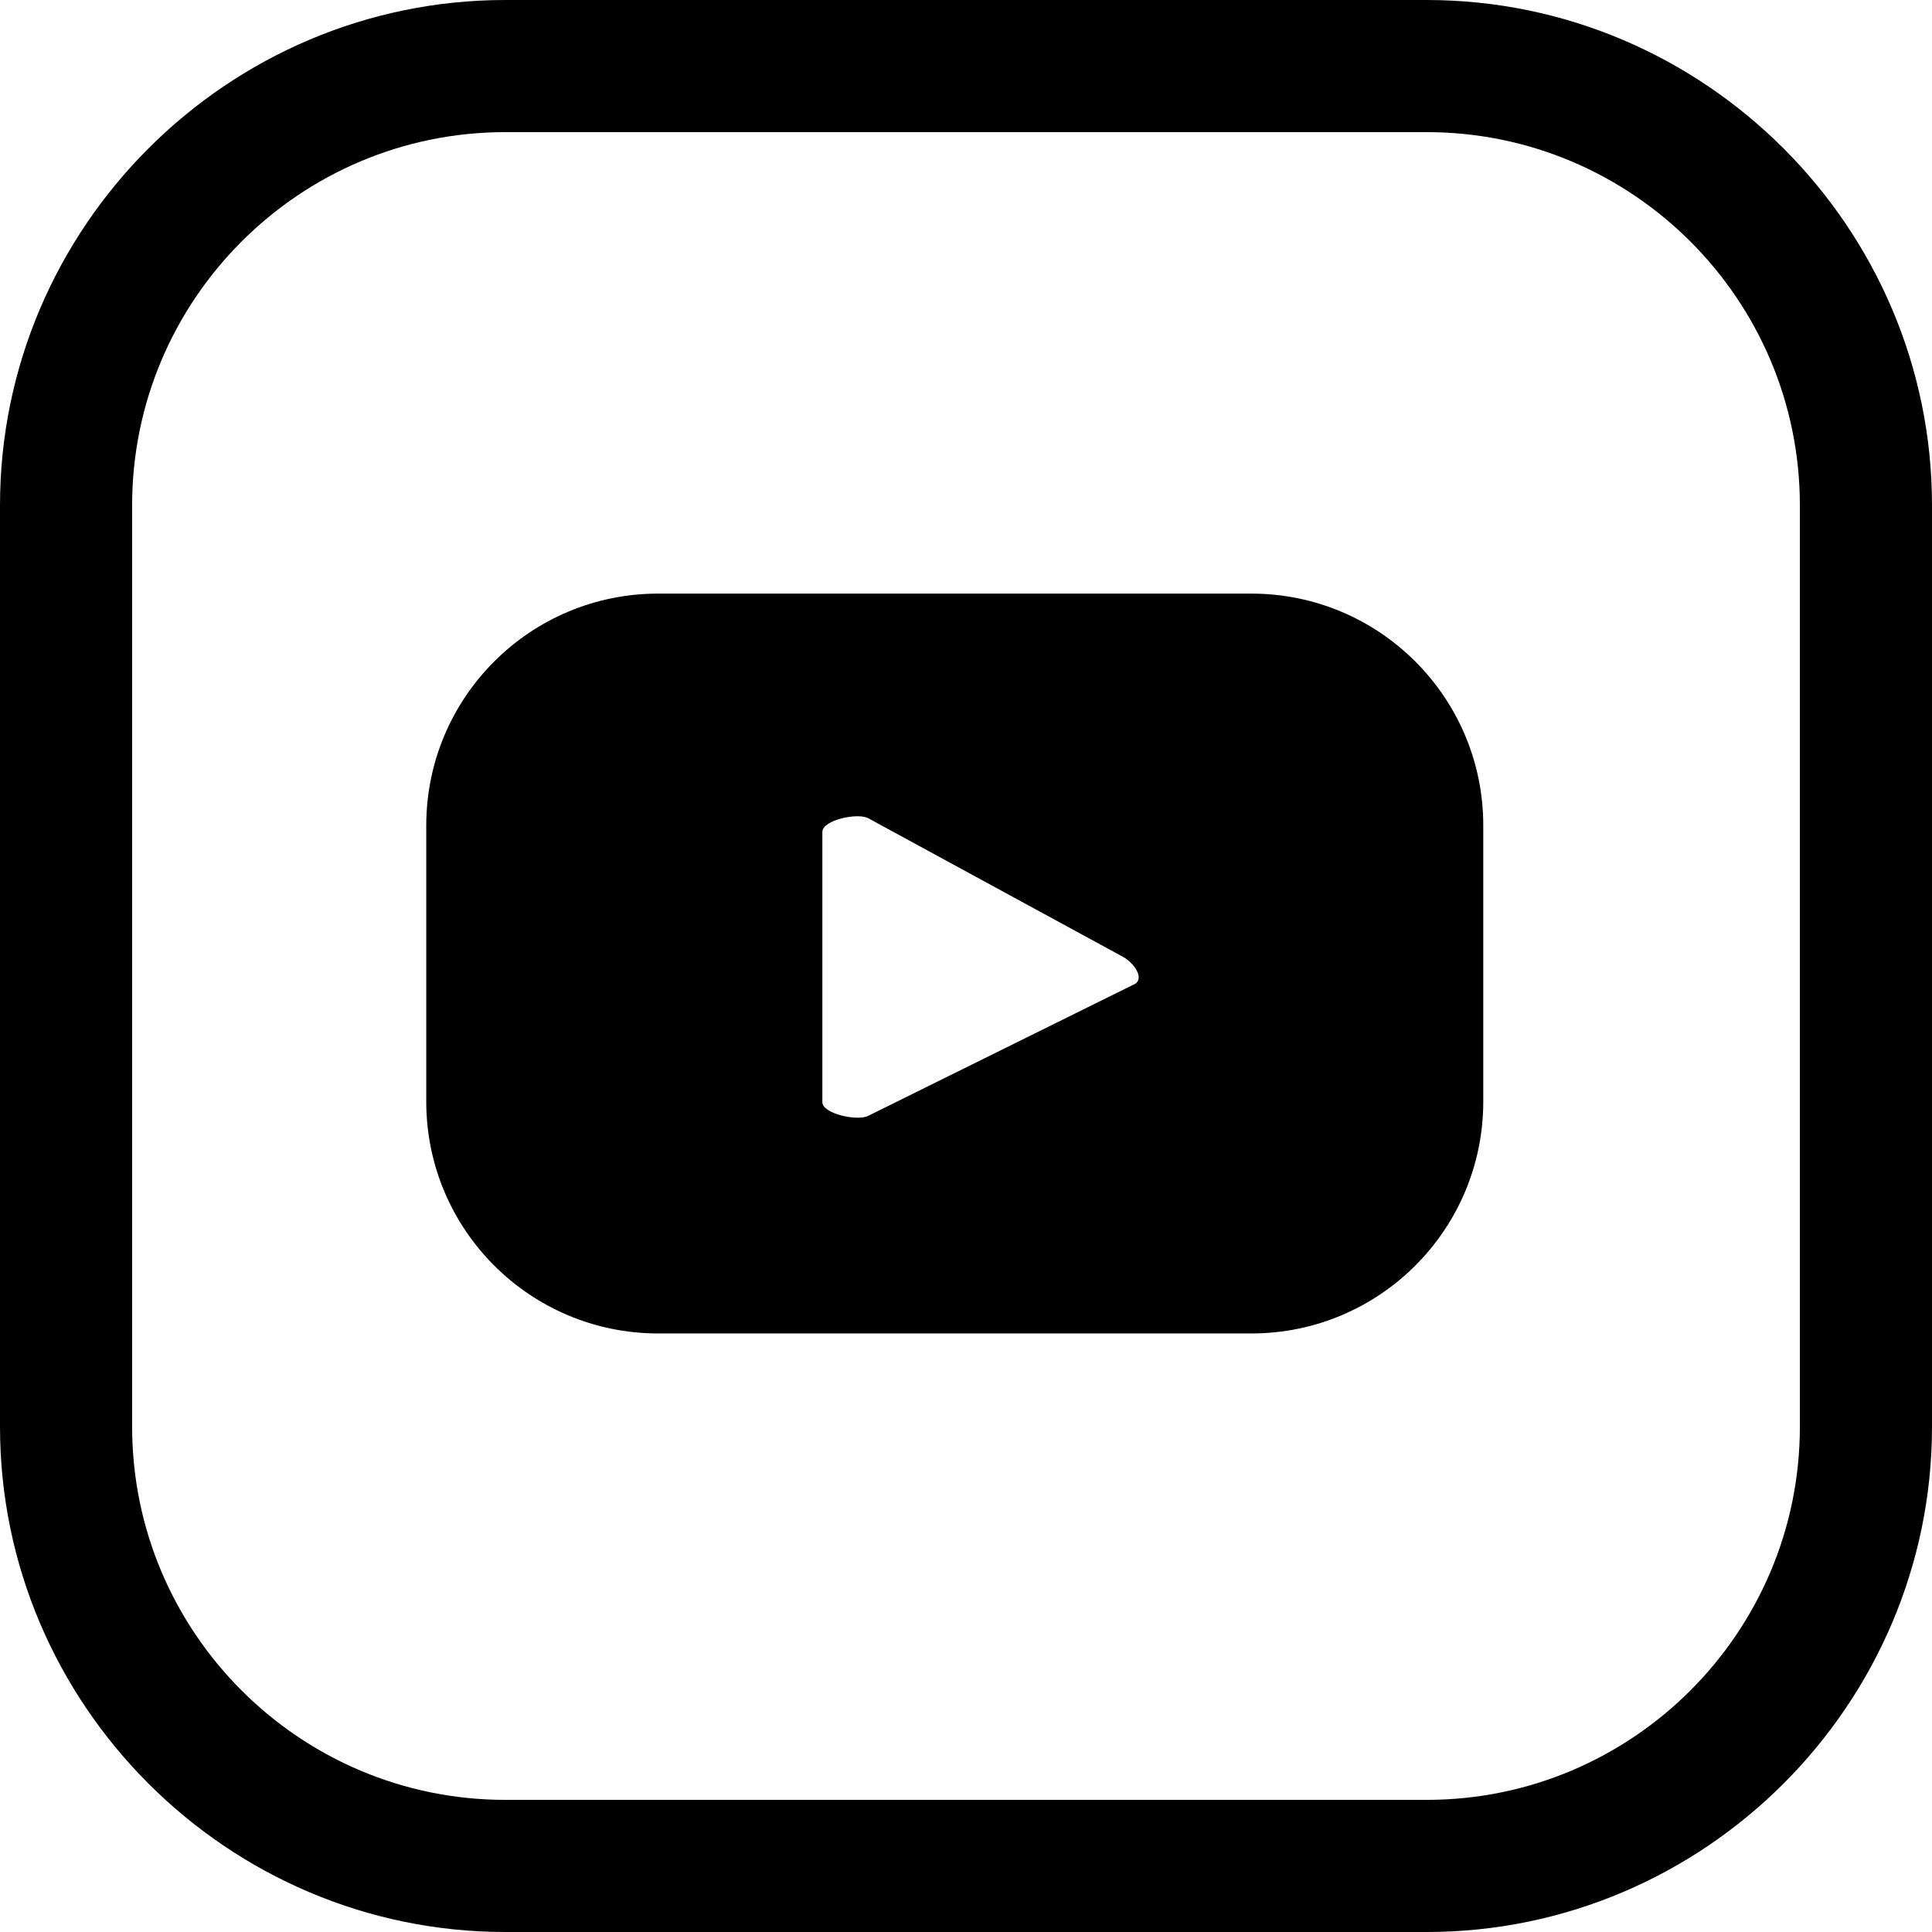
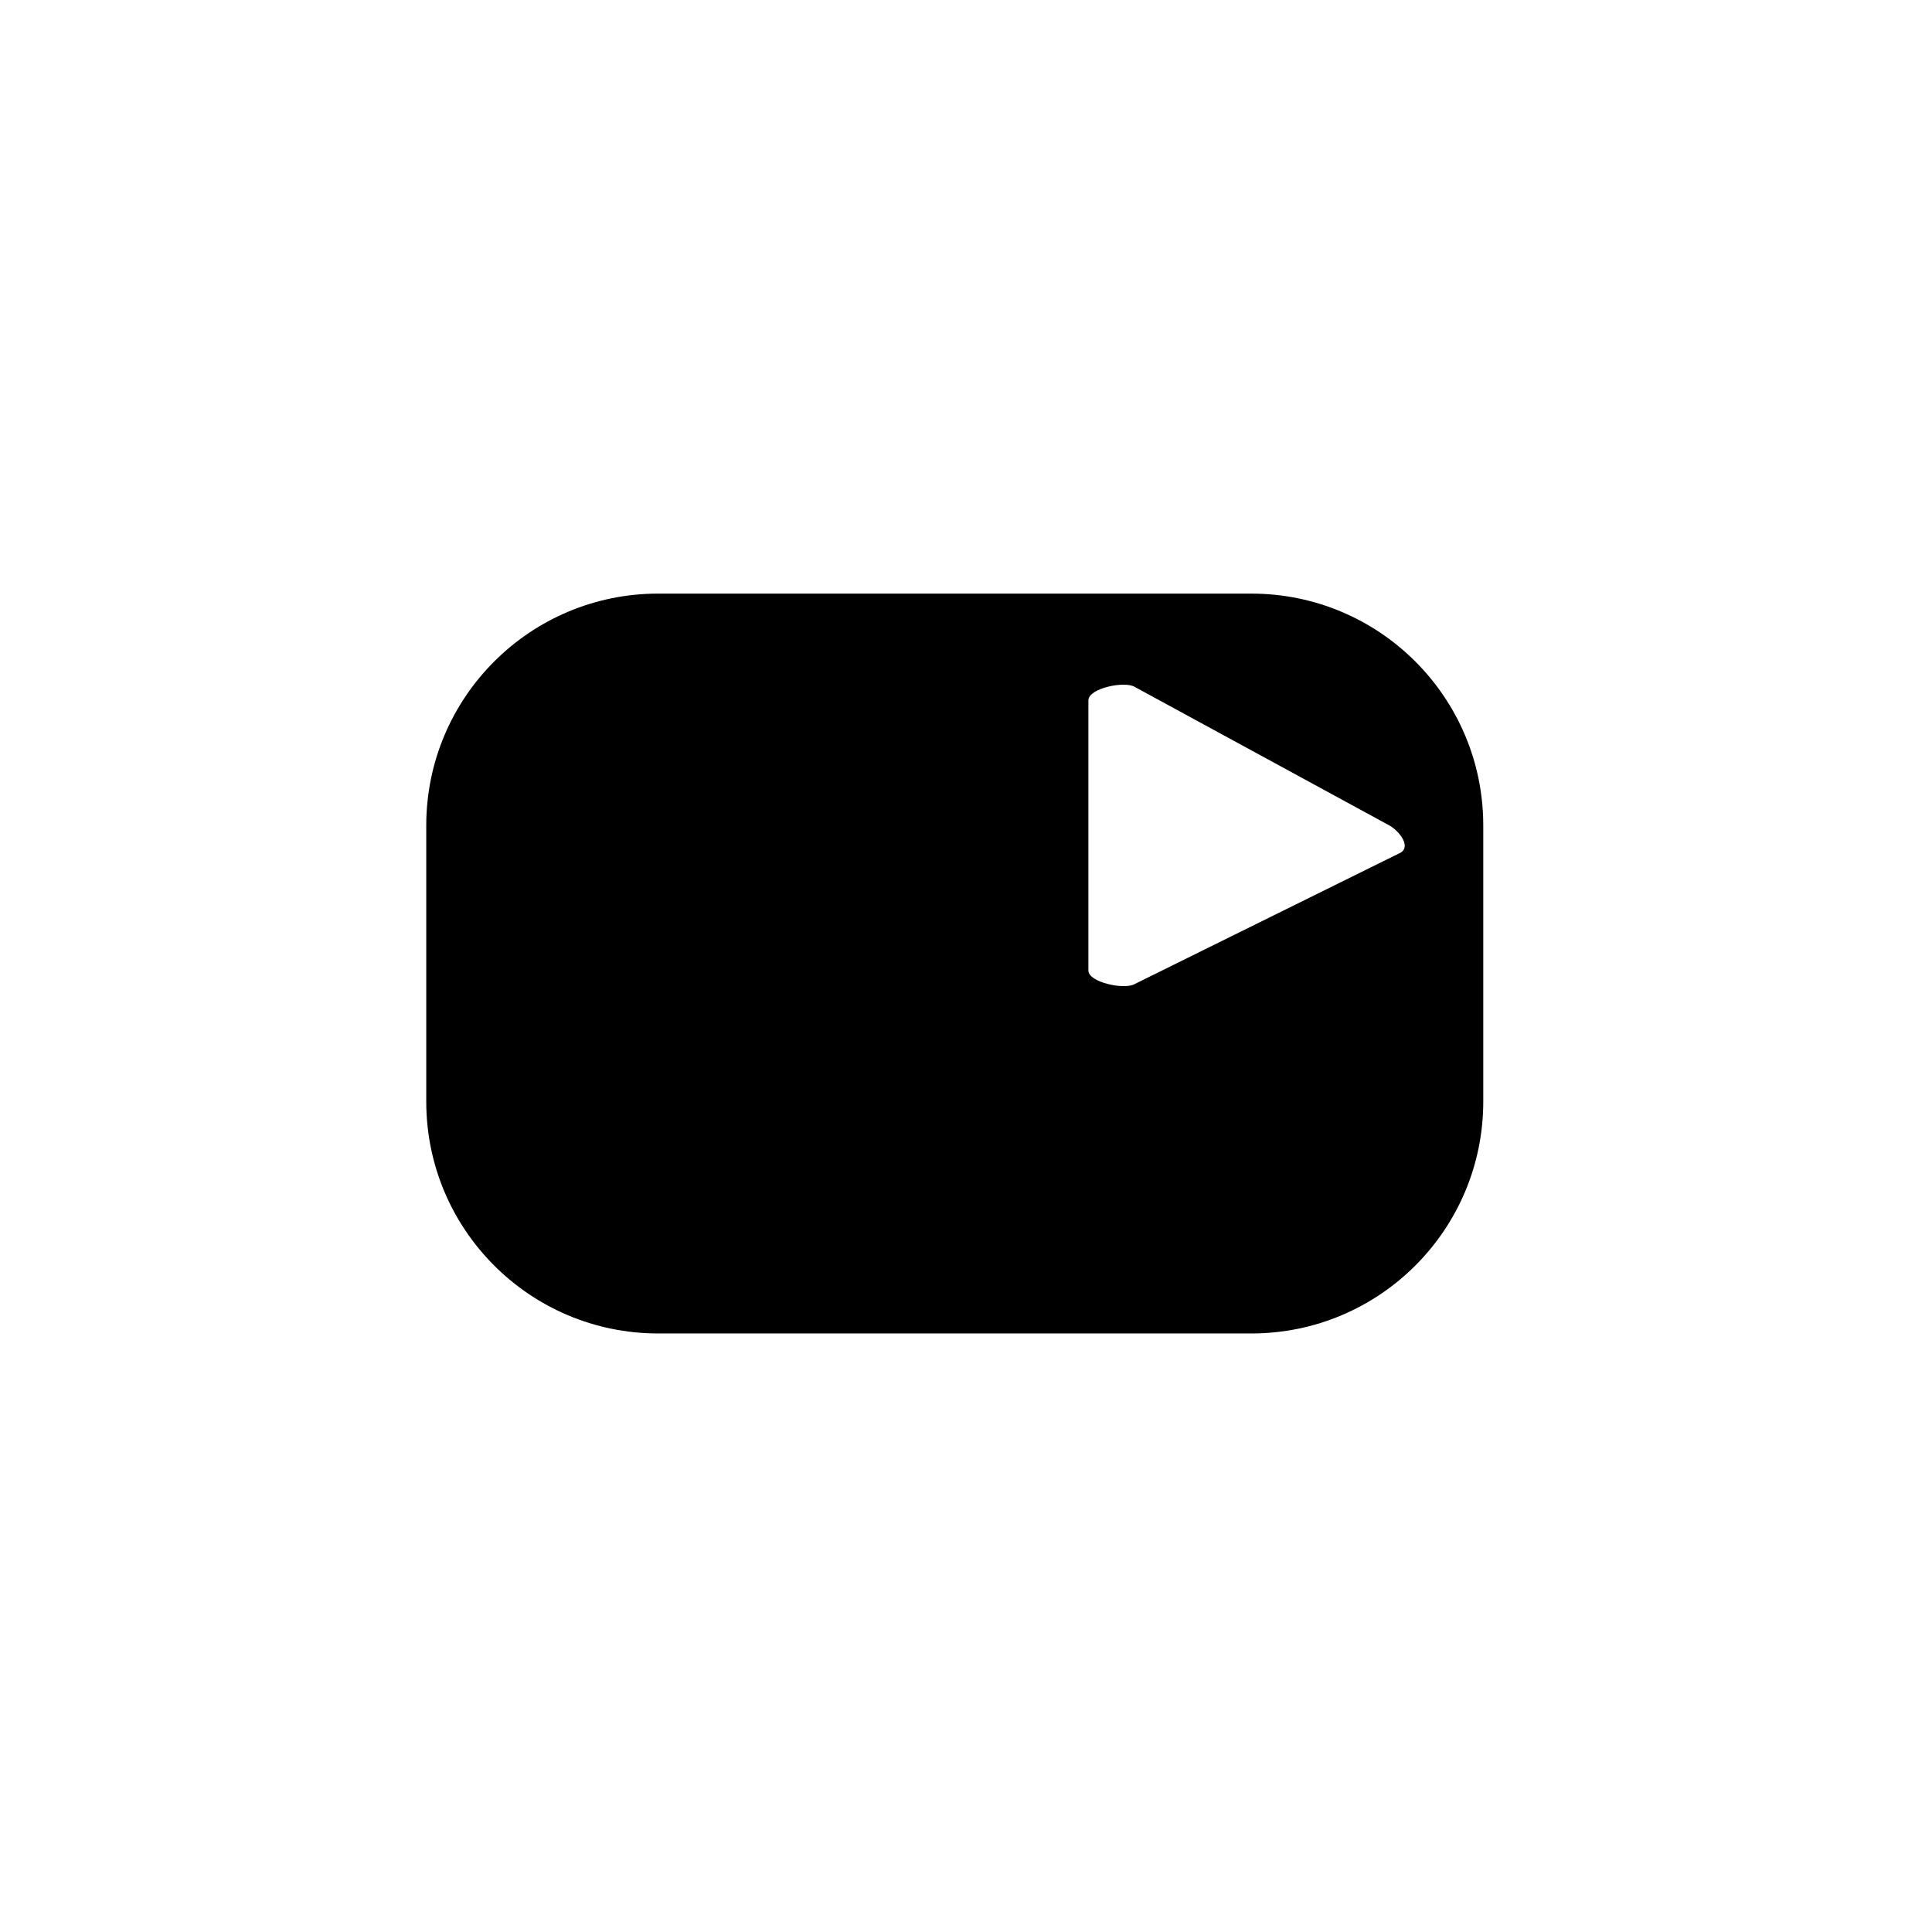
<svg xmlns="http://www.w3.org/2000/svg" id="b" width="140.96" height="140.96" viewBox="0 0 140.96 140.96">
  <defs>
    <style>.d{fill:#000;stroke-width:0px;}</style>
  </defs>
  <g id="c">
-     <path class="d" d="M108.22,60.23c0-9.35-7.58-16.92-16.92-16.92h-43.28c-9.35,0-16.92,7.58-16.92,16.92v20.14c0,9.35,7.58,16.92,16.92,16.92h43.28c9.35,0,16.92-7.58,16.92-16.92v-20.14ZM82.76,71.81l-19.41,9.6c-.76.41-3.35-.14-3.35-1v-19.71c0-.88,2.61-1.43,3.37-.99l18.58,10.11c.78.44,1.6,1.57.81,2Z" />
-     <path class="d" d="M104.09,0H36.87C16.59,0,0,16.59,0,36.87v67.22c0,20.28,16.59,36.87,36.87,36.87h67.22c20.28,0,36.87-16.59,36.87-36.87V36.87C140.96,16.59,124.37,0,104.09,0ZM131.32,104.09c0,15.02-12.22,27.23-27.23,27.23H36.87c-15.02,0-27.23-12.22-27.23-27.23V36.87c0-15.02,12.22-27.23,27.23-27.23h67.22c15.02,0,27.23,12.22,27.23,27.23v67.22Z" />
+     <path class="d" d="M108.22,60.23c0-9.35-7.58-16.92-16.92-16.92h-43.28c-9.35,0-16.92,7.58-16.92,16.92v20.14c0,9.35,7.58,16.92,16.92,16.92h43.28c9.35,0,16.92-7.58,16.92-16.92v-20.14ZM82.76,71.81c-.76.41-3.35-.14-3.35-1v-19.71c0-.88,2.61-1.43,3.37-.99l18.58,10.11c.78.44,1.6,1.57.81,2Z" />
  </g>
</svg>